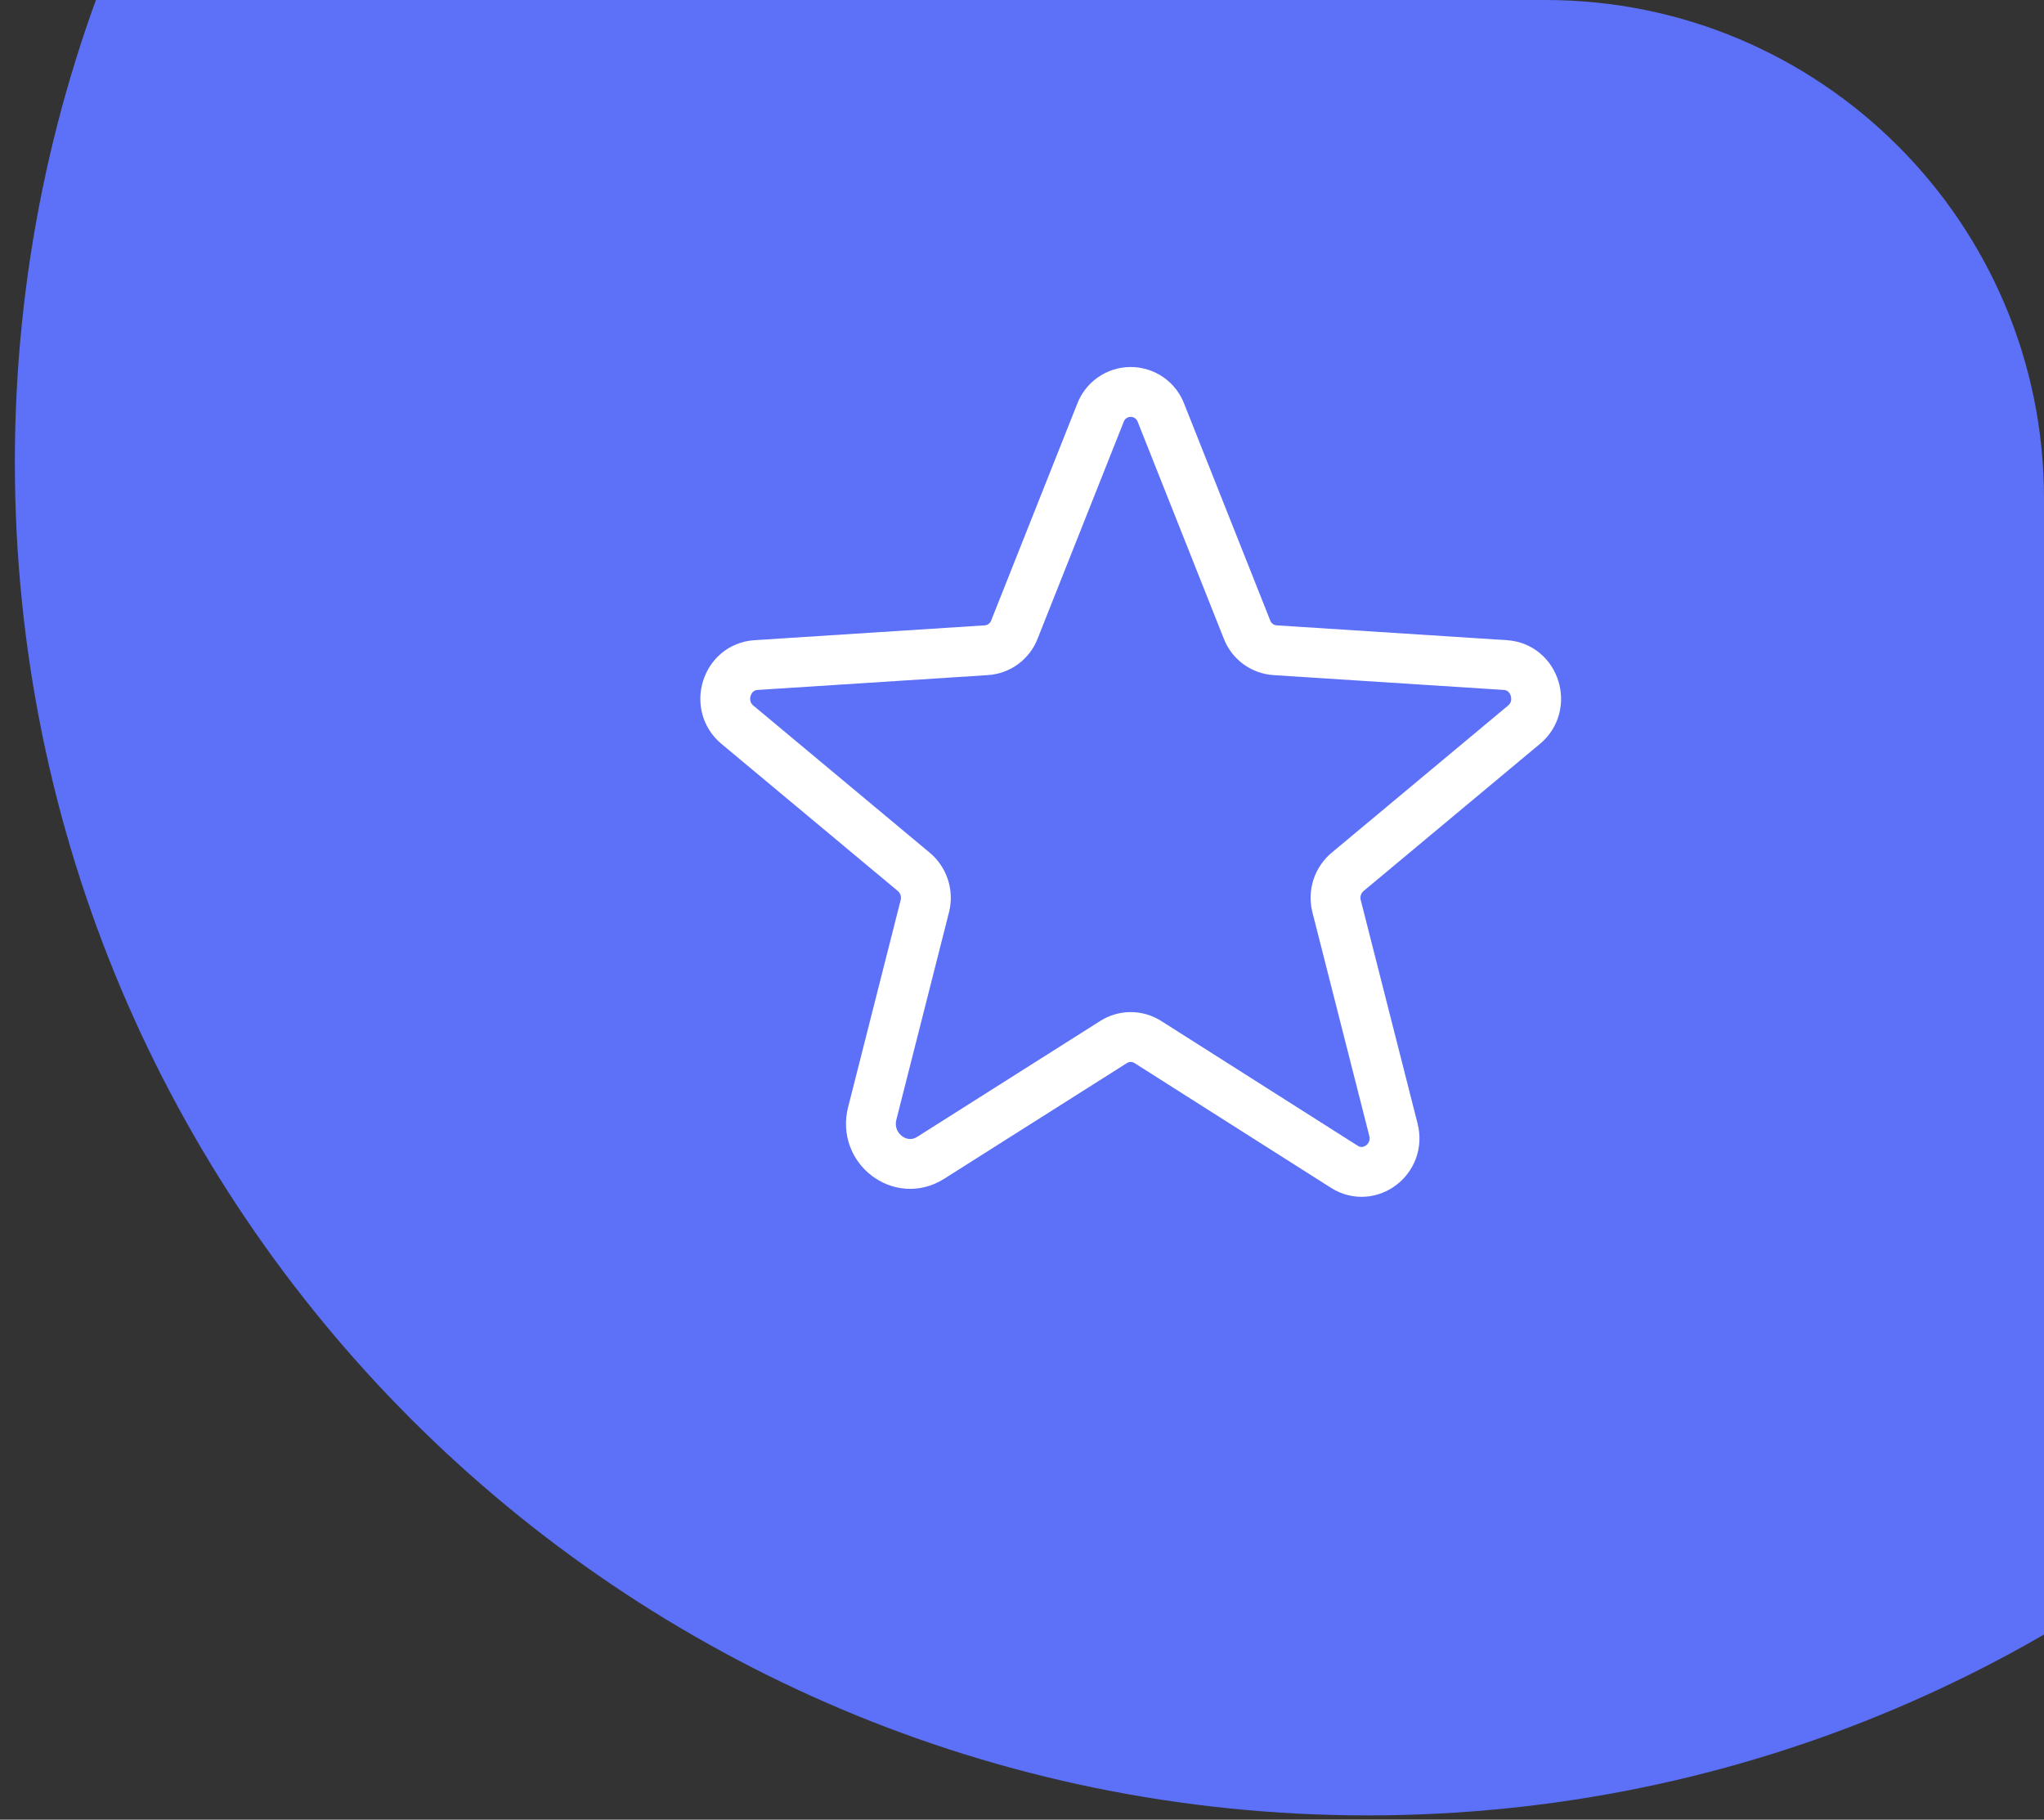
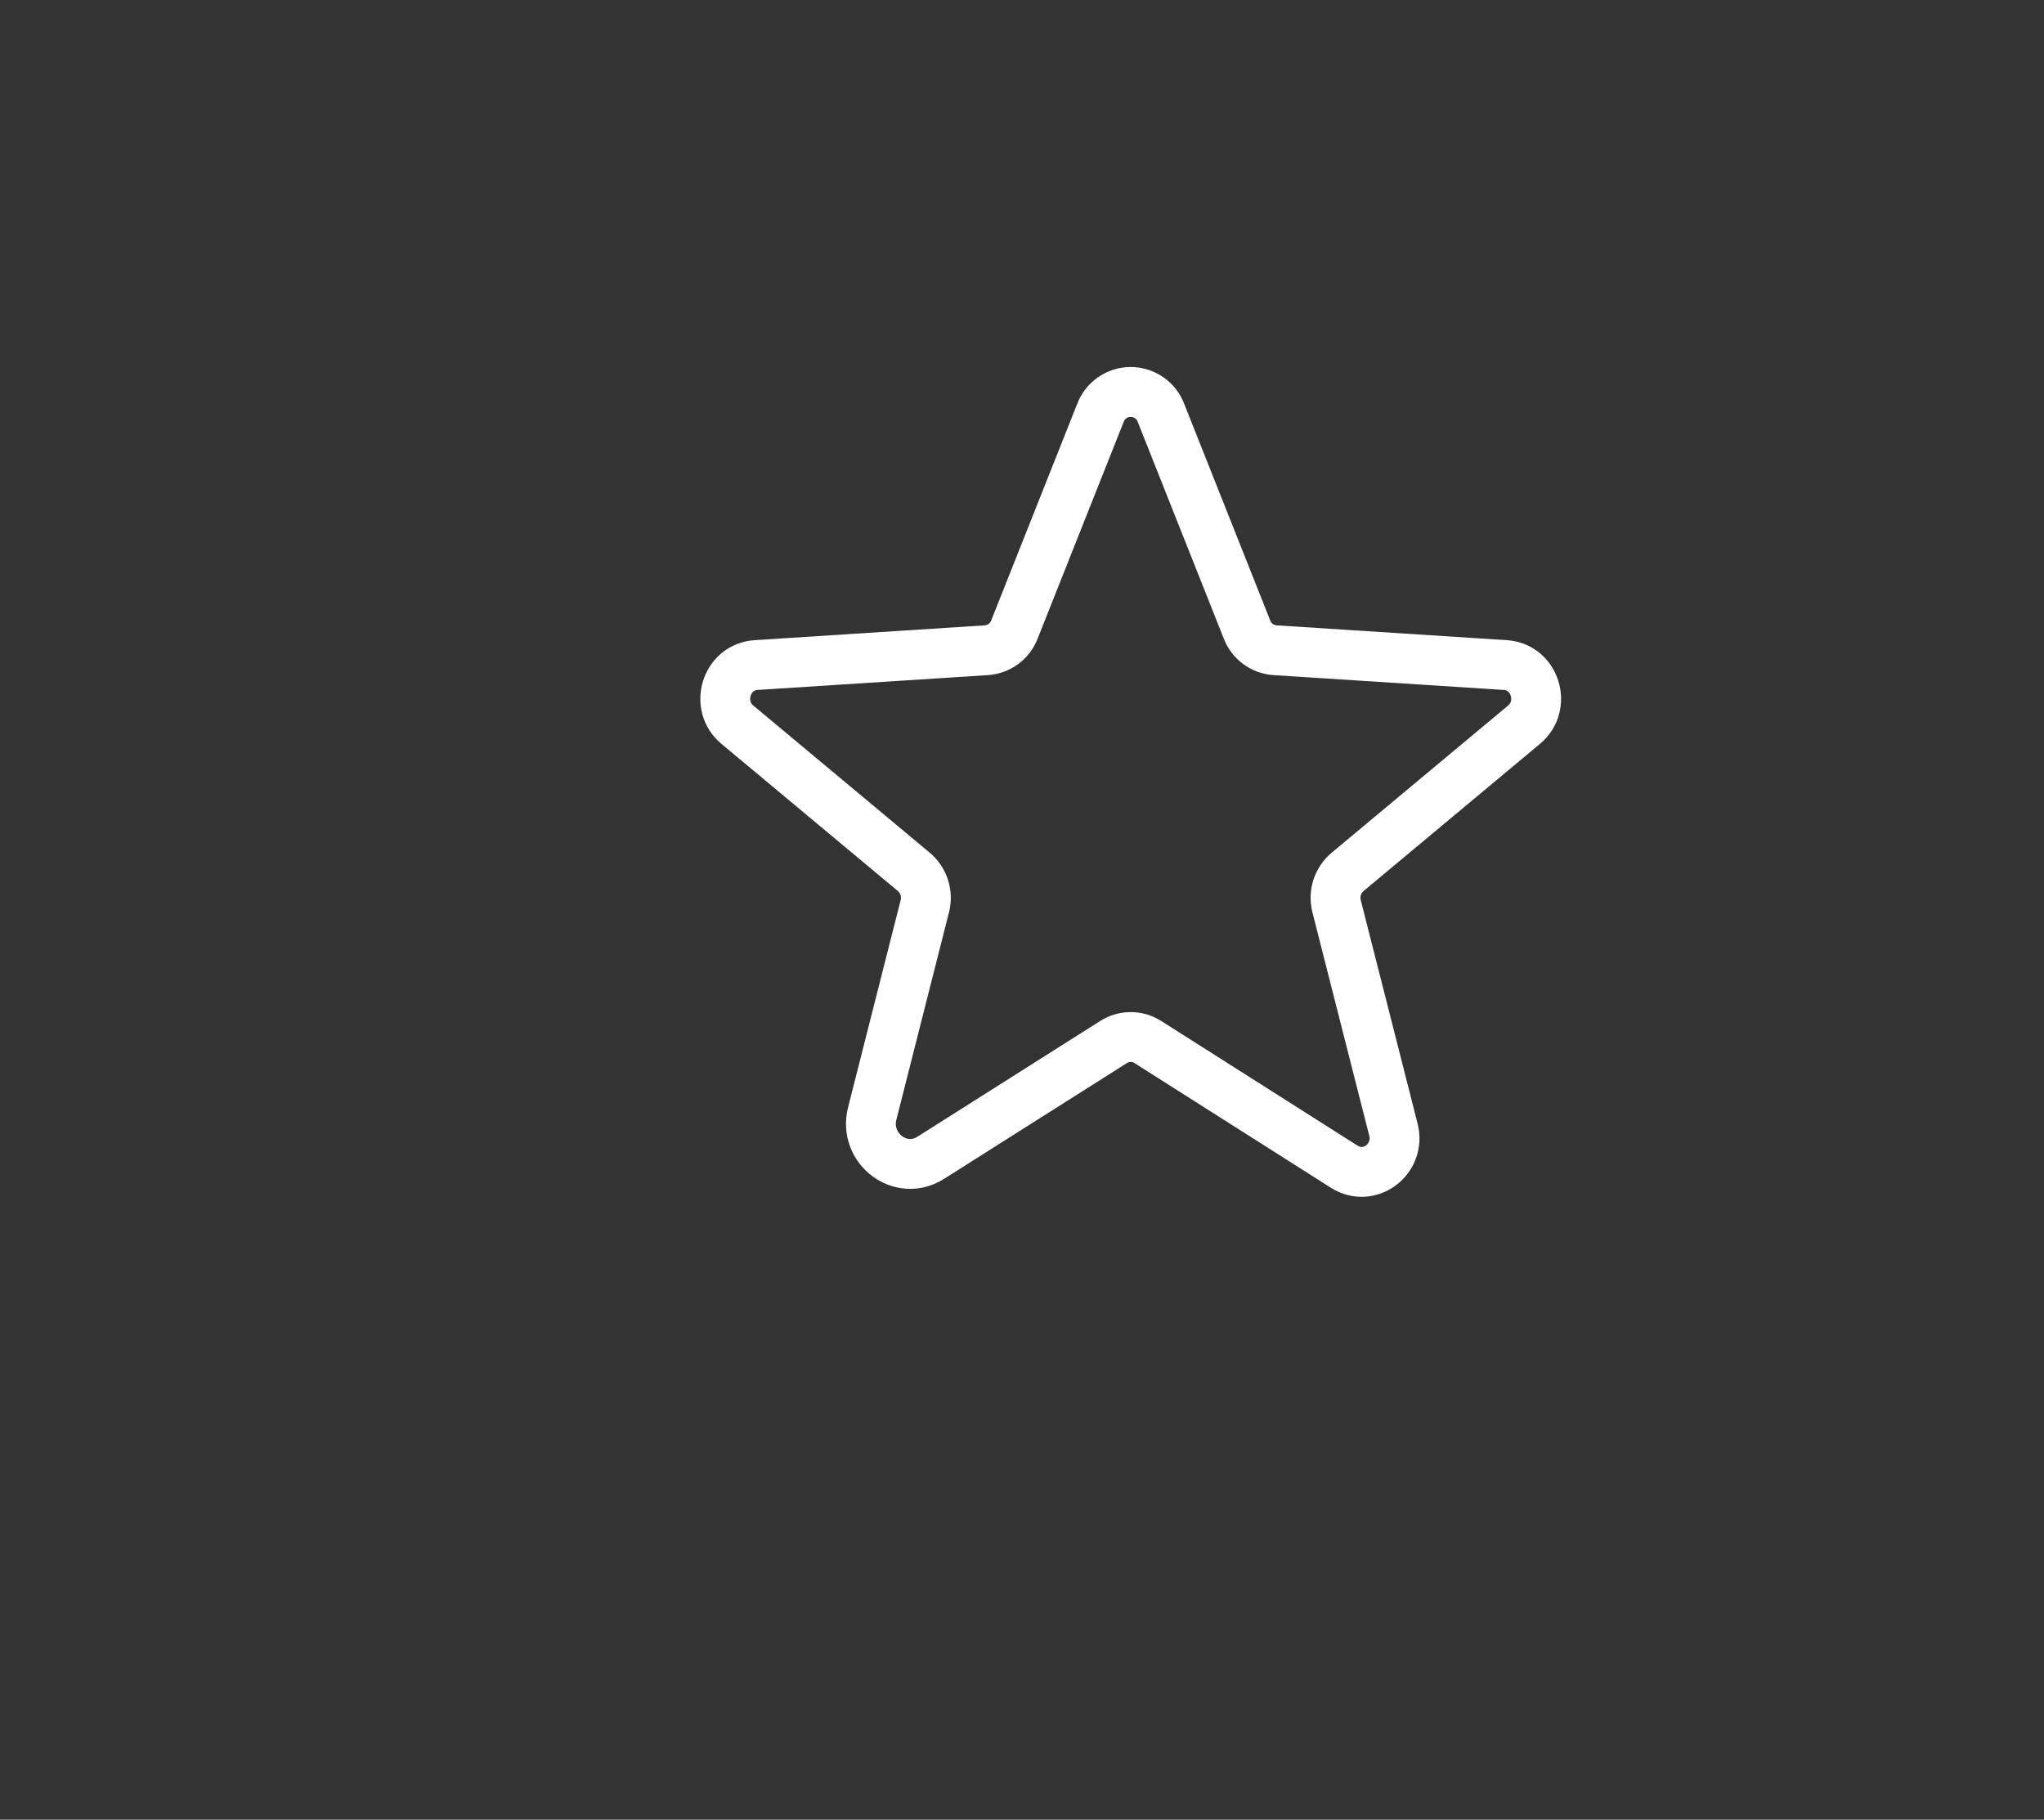
<svg xmlns="http://www.w3.org/2000/svg" width="82" height="73" viewBox="0 0 82 73" fill="none">
  <rect x="0" y="0" width="82" height="73" fill="#333333" stroke="none" />
  <g clip-path="url(#clip0_488_2222)">
-     <path d="M54.874 72.828C84.851 72.828 109.152 48.527 109.152 18.55C109.152 -11.427 84.851 -35.728 54.874 -35.728C24.897 -35.728 0.596 -11.427 0.596 18.55C0.596 48.527 24.897 72.828 54.874 72.828Z" fill="#5C71F8" />
    <path d="M46.049 41.803L53.931 46.807C54.947 47.448 56.198 46.494 55.901 45.321L53.618 36.345C53.556 36.096 53.566 35.835 53.646 35.591C53.727 35.348 53.874 35.132 54.072 34.969L61.14 29.073C62.063 28.307 61.594 26.758 60.389 26.68L51.163 26.086C50.911 26.071 50.669 25.984 50.466 25.834C50.264 25.684 50.109 25.478 50.021 25.241L46.581 16.578C46.49 16.327 46.324 16.111 46.105 15.958C45.887 15.806 45.627 15.723 45.361 15.723C45.094 15.723 44.834 15.806 44.616 15.958C44.398 16.111 44.232 16.327 44.141 16.578L40.701 25.241C40.613 25.478 40.458 25.684 40.256 25.834C40.053 25.984 39.811 26.071 39.559 26.086L30.332 26.68C29.128 26.758 28.659 28.307 29.582 29.073L36.65 34.969C36.848 35.132 36.995 35.348 37.075 35.591C37.156 35.835 37.166 36.096 37.104 36.345L34.993 44.664C34.633 46.072 36.134 47.214 37.338 46.447L44.673 41.803C44.879 41.672 45.117 41.602 45.361 41.602C45.605 41.602 45.843 41.672 46.049 41.803Z" stroke="white" stroke-width="2" stroke-linecap="round" stroke-linejoin="round" />
  </g>
  <defs>
    <clipPath id="clip0_488_2222">
      <path d="M0 0H62C73.046 0 82 8.954 82 20V73H0V0Z" fill="white" />
    </clipPath>
  </defs>
</svg>